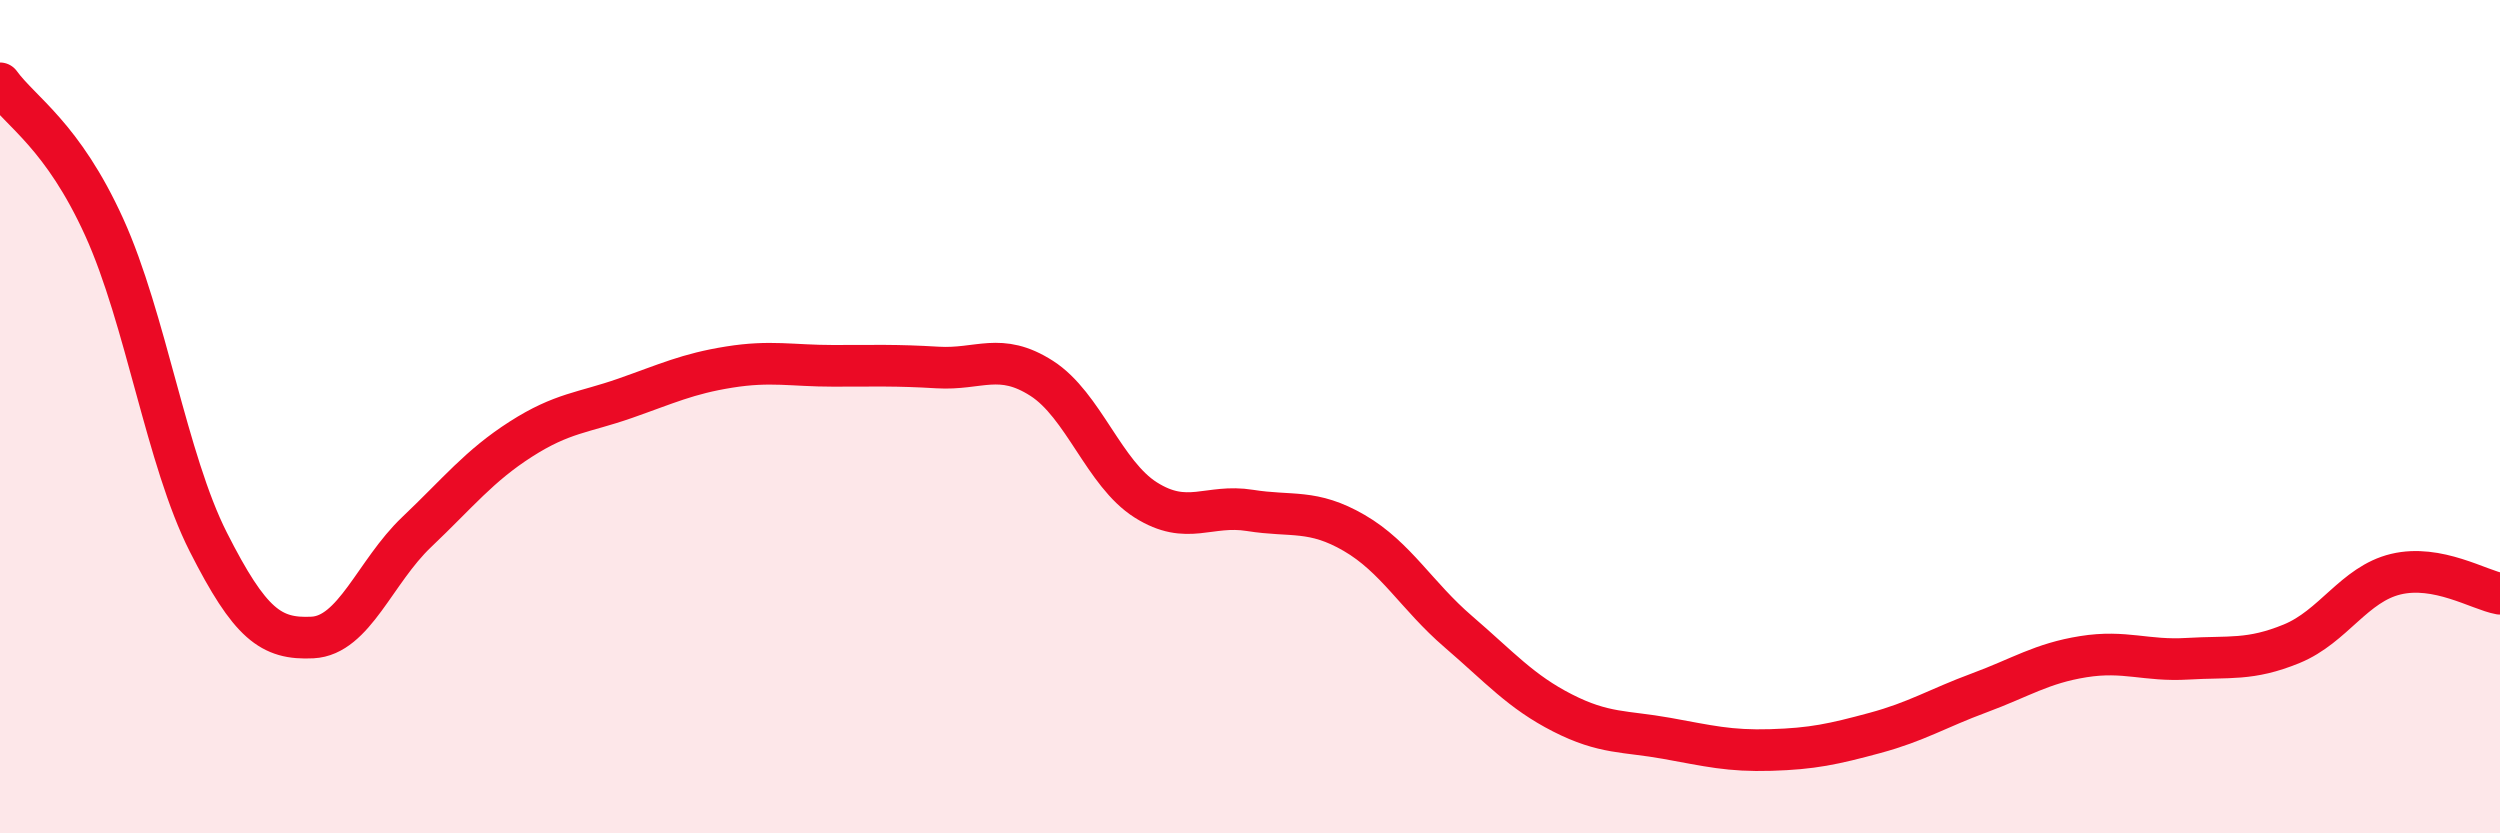
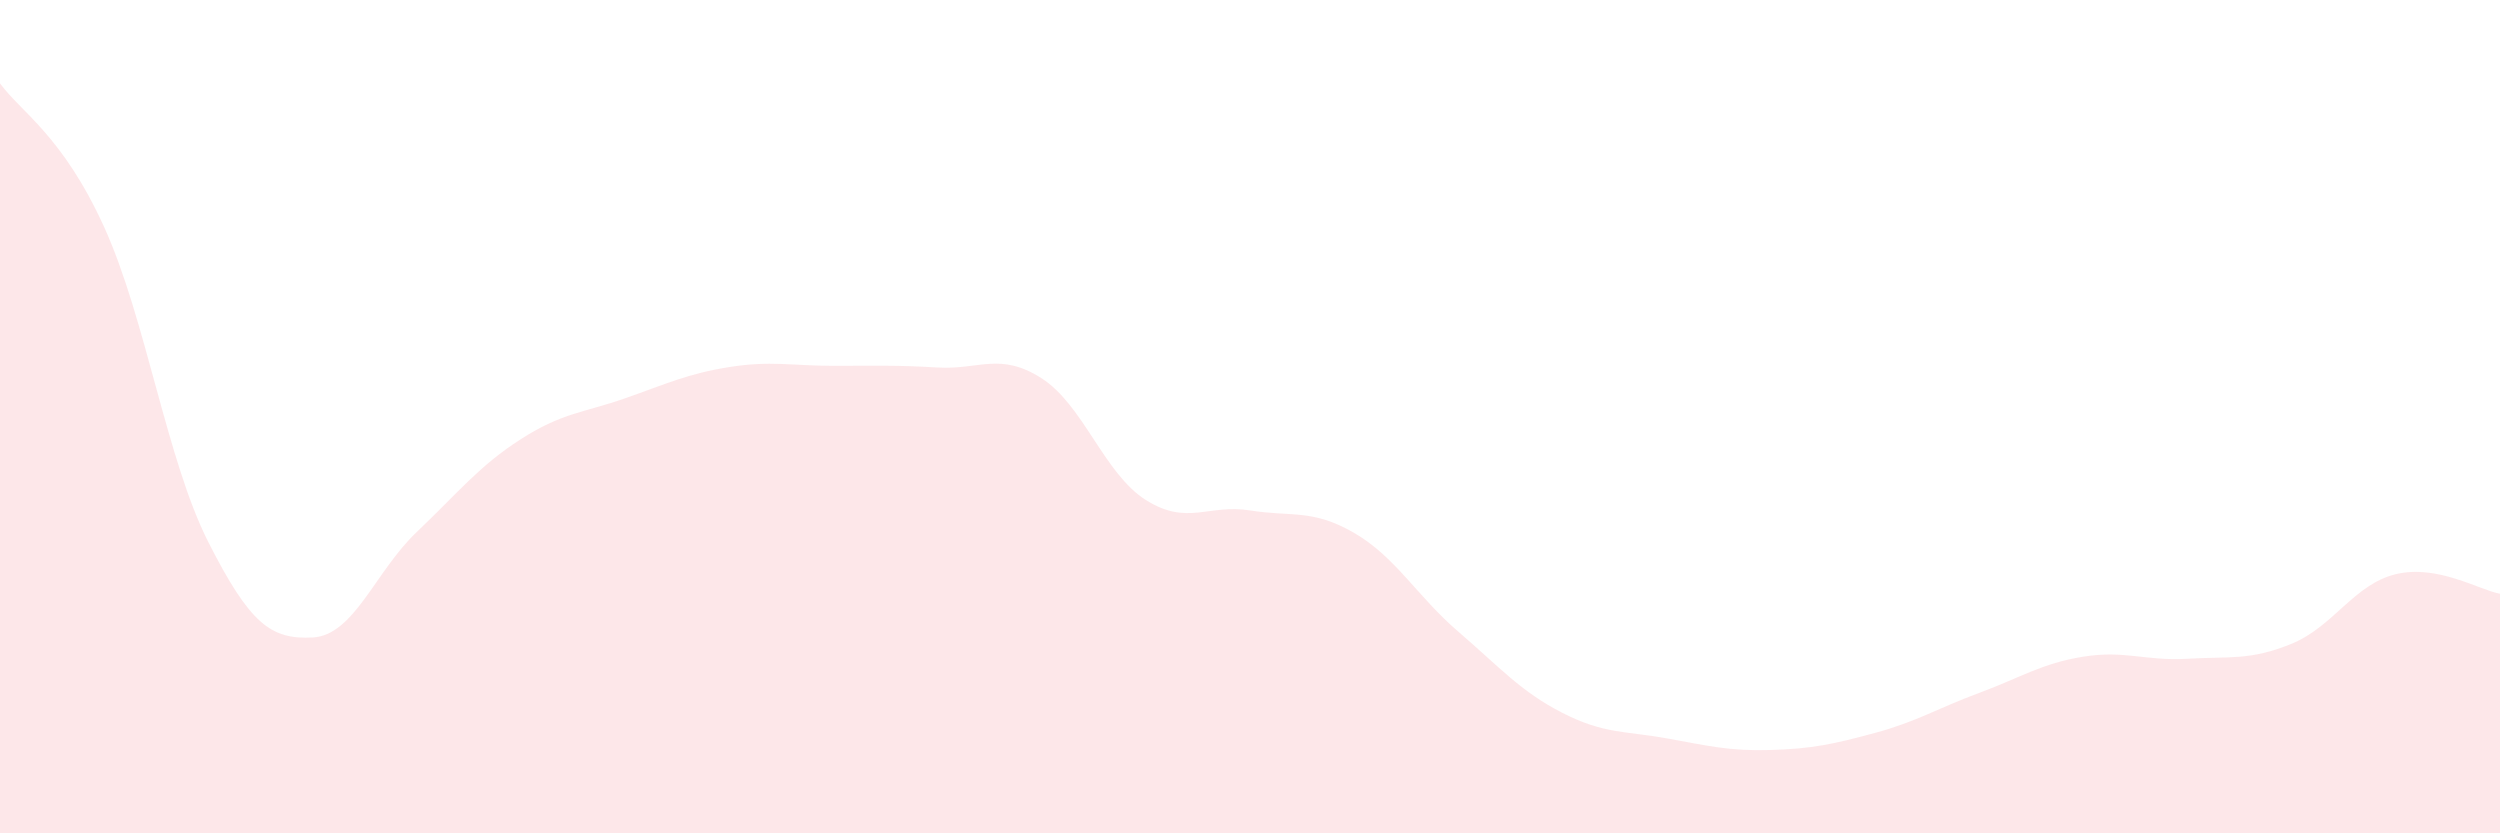
<svg xmlns="http://www.w3.org/2000/svg" width="60" height="20" viewBox="0 0 60 20">
  <path d="M 0,2 C 0.5,2.69 1.5,3.25 2.5,5.45 C 3.5,7.65 4,11.04 5,13.01 C 6,14.98 6.5,15.35 7.5,15.3 C 8.5,15.25 9,13.72 10,12.77 C 11,11.82 11.5,11.18 12.5,10.54 C 13.5,9.9 14,9.91 15,9.56 C 16,9.21 16.5,8.97 17.5,8.81 C 18.5,8.65 19,8.78 20,8.78 C 21,8.78 21.5,8.76 22.5,8.82 C 23.5,8.88 24,8.44 25,9.08 C 26,9.72 26.5,11.37 27.5,12 C 28.5,12.63 29,12.09 30,12.25 C 31,12.41 31.5,12.21 32.5,12.79 C 33.5,13.37 34,14.3 35,15.16 C 36,16.02 36.5,16.6 37.5,17.11 C 38.5,17.62 39,17.54 40,17.72 C 41,17.9 41.5,18.03 42.5,18 C 43.5,17.97 44,17.86 45,17.59 C 46,17.32 46.5,17 47.5,16.63 C 48.5,16.26 49,15.92 50,15.76 C 51,15.6 51.5,15.87 52.5,15.81 C 53.5,15.75 54,15.86 55,15.45 C 56,15.04 56.5,14.02 57.5,13.78 C 58.5,13.54 59.5,14.16 60,14.25L60 20L0 20Z" fill="#EB0A25" opacity="0.1" stroke-linecap="round" stroke-linejoin="round" />
-   <path d="M 0,2 C 0.5,2.69 1.5,3.25 2.5,5.45 C 3.5,7.65 4,11.04 5,13.01 C 6,14.98 6.5,15.35 7.5,15.3 C 8.5,15.25 9,13.72 10,12.77 C 11,11.82 11.5,11.18 12.5,10.54 C 13.5,9.9 14,9.91 15,9.56 C 16,9.21 16.5,8.97 17.5,8.81 C 18.5,8.65 19,8.78 20,8.78 C 21,8.78 21.5,8.76 22.5,8.82 C 23.5,8.88 24,8.44 25,9.08 C 26,9.72 26.5,11.37 27.5,12 C 28.5,12.63 29,12.09 30,12.25 C 31,12.41 31.5,12.21 32.5,12.79 C 33.5,13.37 34,14.3 35,15.16 C 36,16.02 36.5,16.6 37.5,17.11 C 38.5,17.62 39,17.54 40,17.72 C 41,17.9 41.5,18.03 42.5,18 C 43.5,17.97 44,17.86 45,17.59 C 46,17.32 46.5,17 47.5,16.63 C 48.5,16.26 49,15.92 50,15.76 C 51,15.6 51.5,15.87 52.5,15.81 C 53.5,15.75 54,15.86 55,15.45 C 56,15.04 56.5,14.02 57.5,13.78 C 58.5,13.54 59.5,14.16 60,14.25" stroke="#EB0A25" stroke-width="1" fill="none" stroke-linecap="round" stroke-linejoin="round" />
</svg>